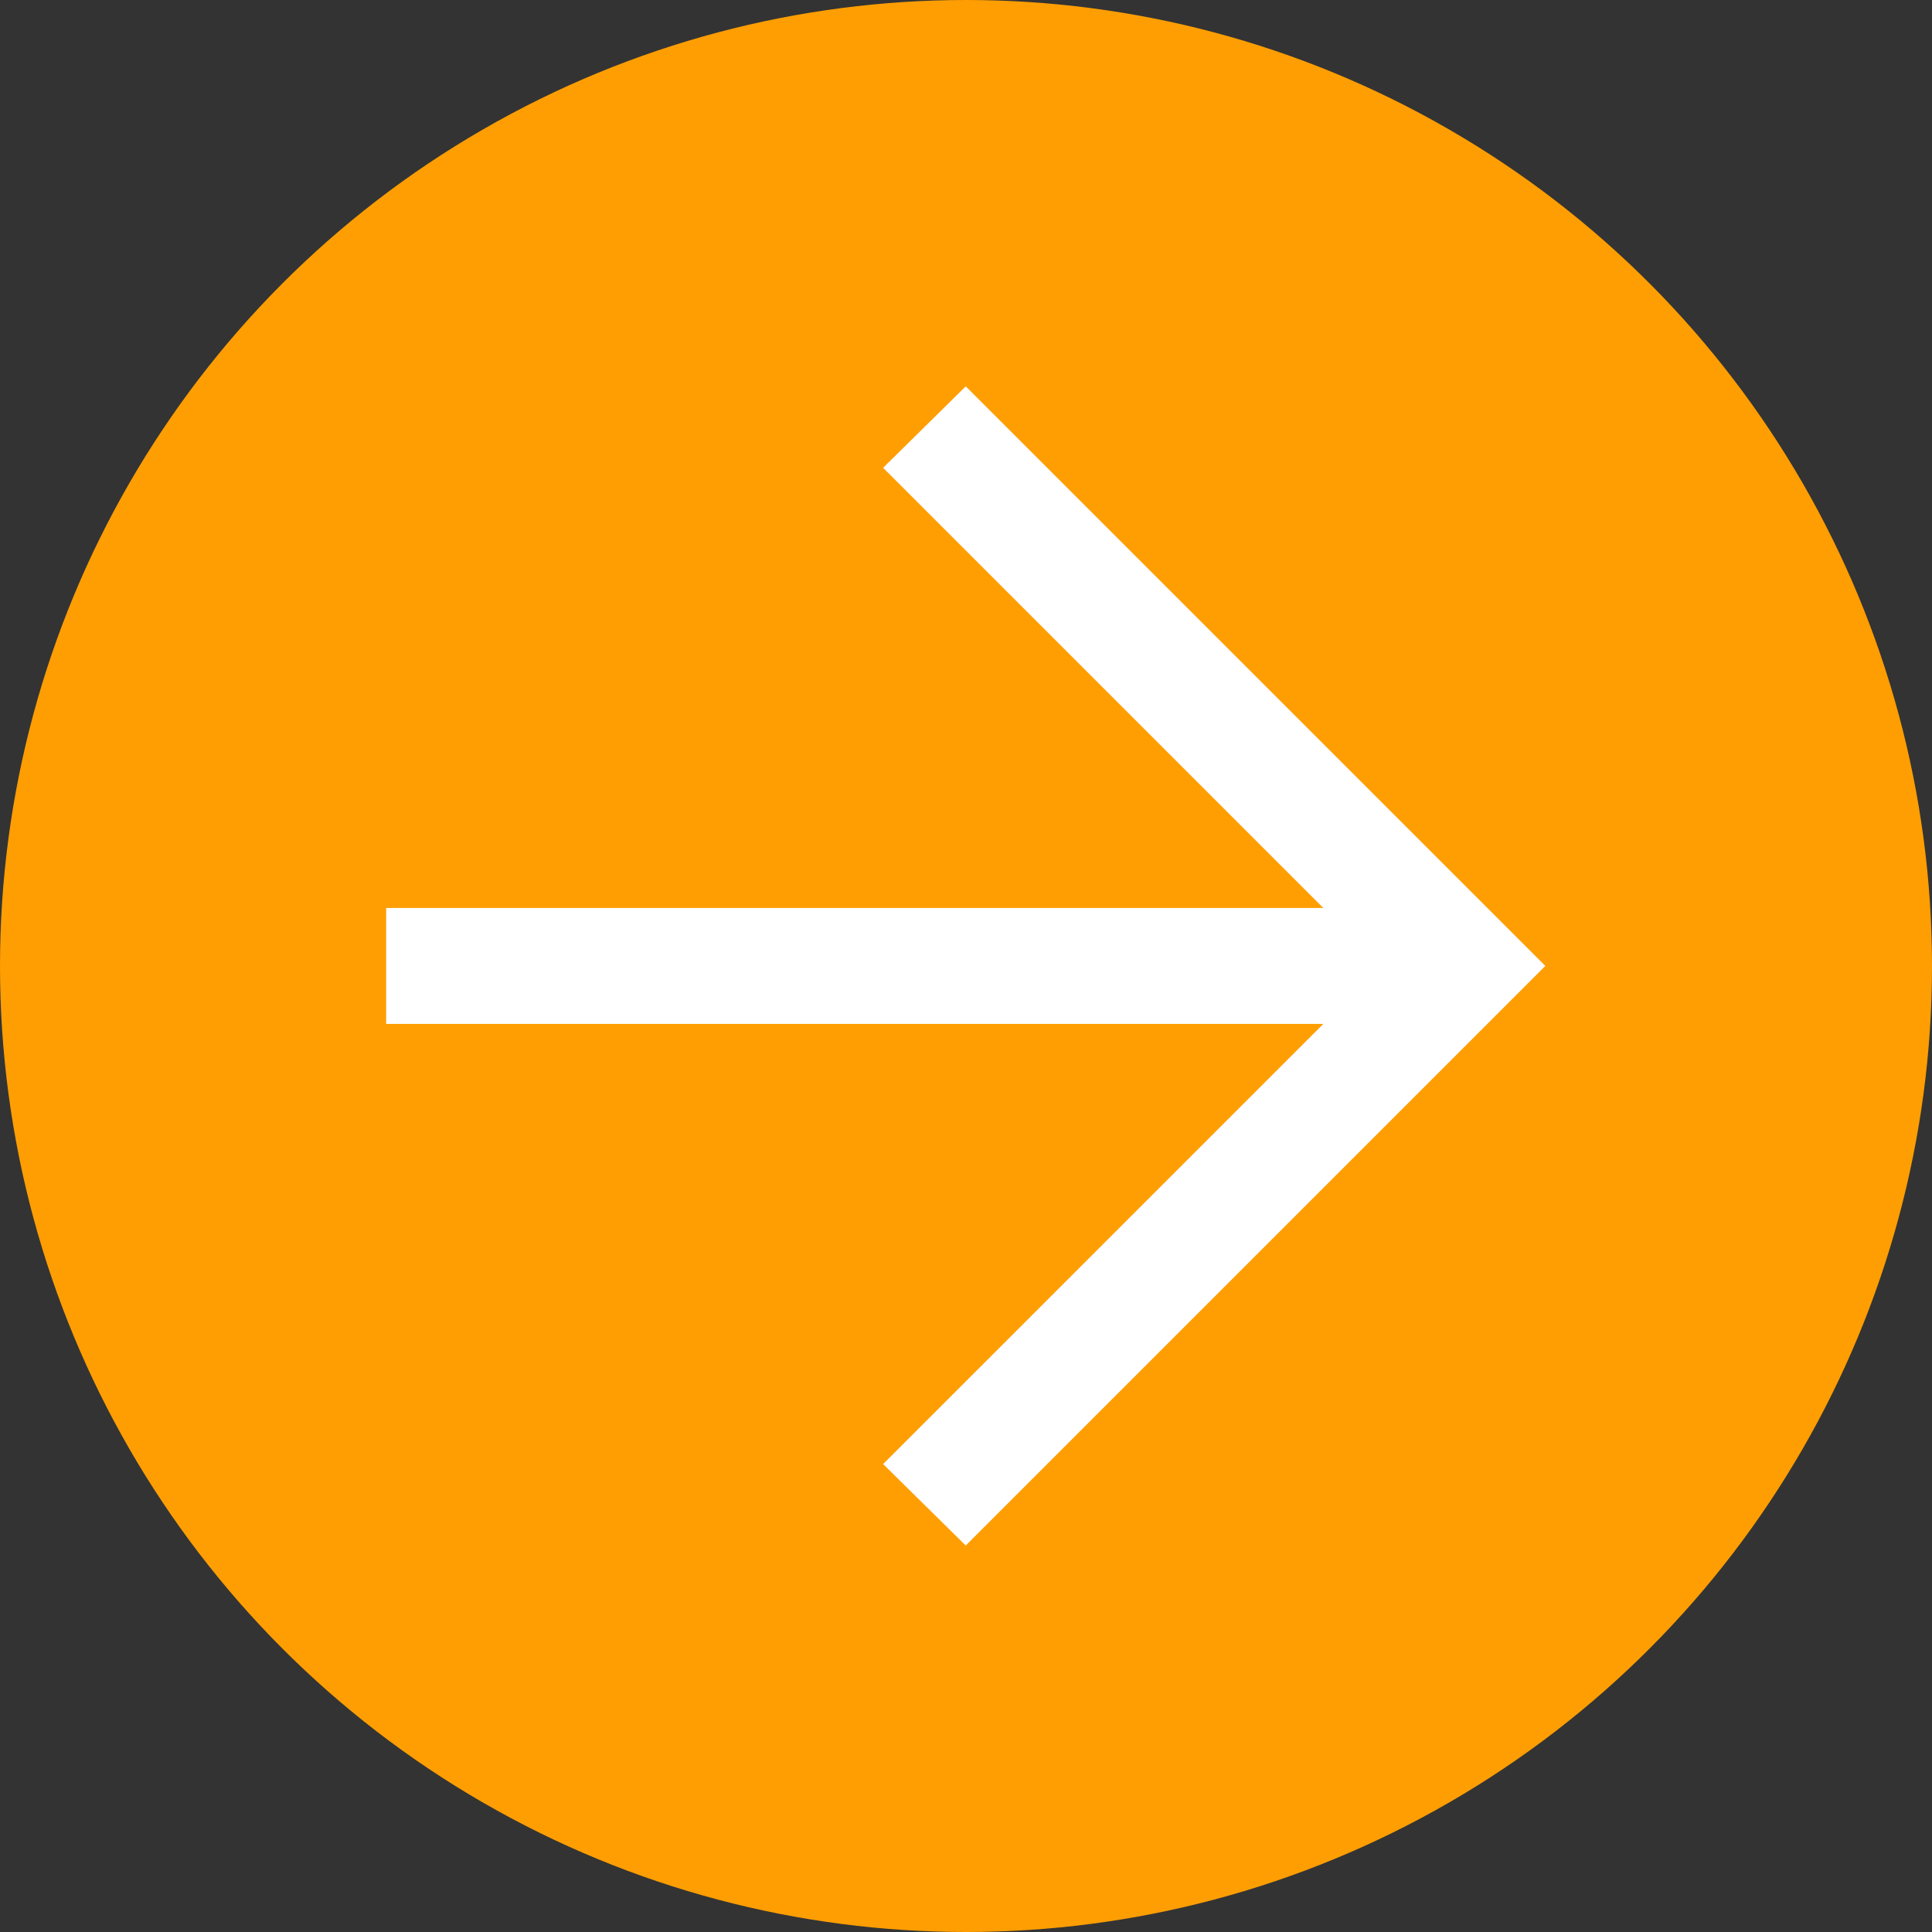
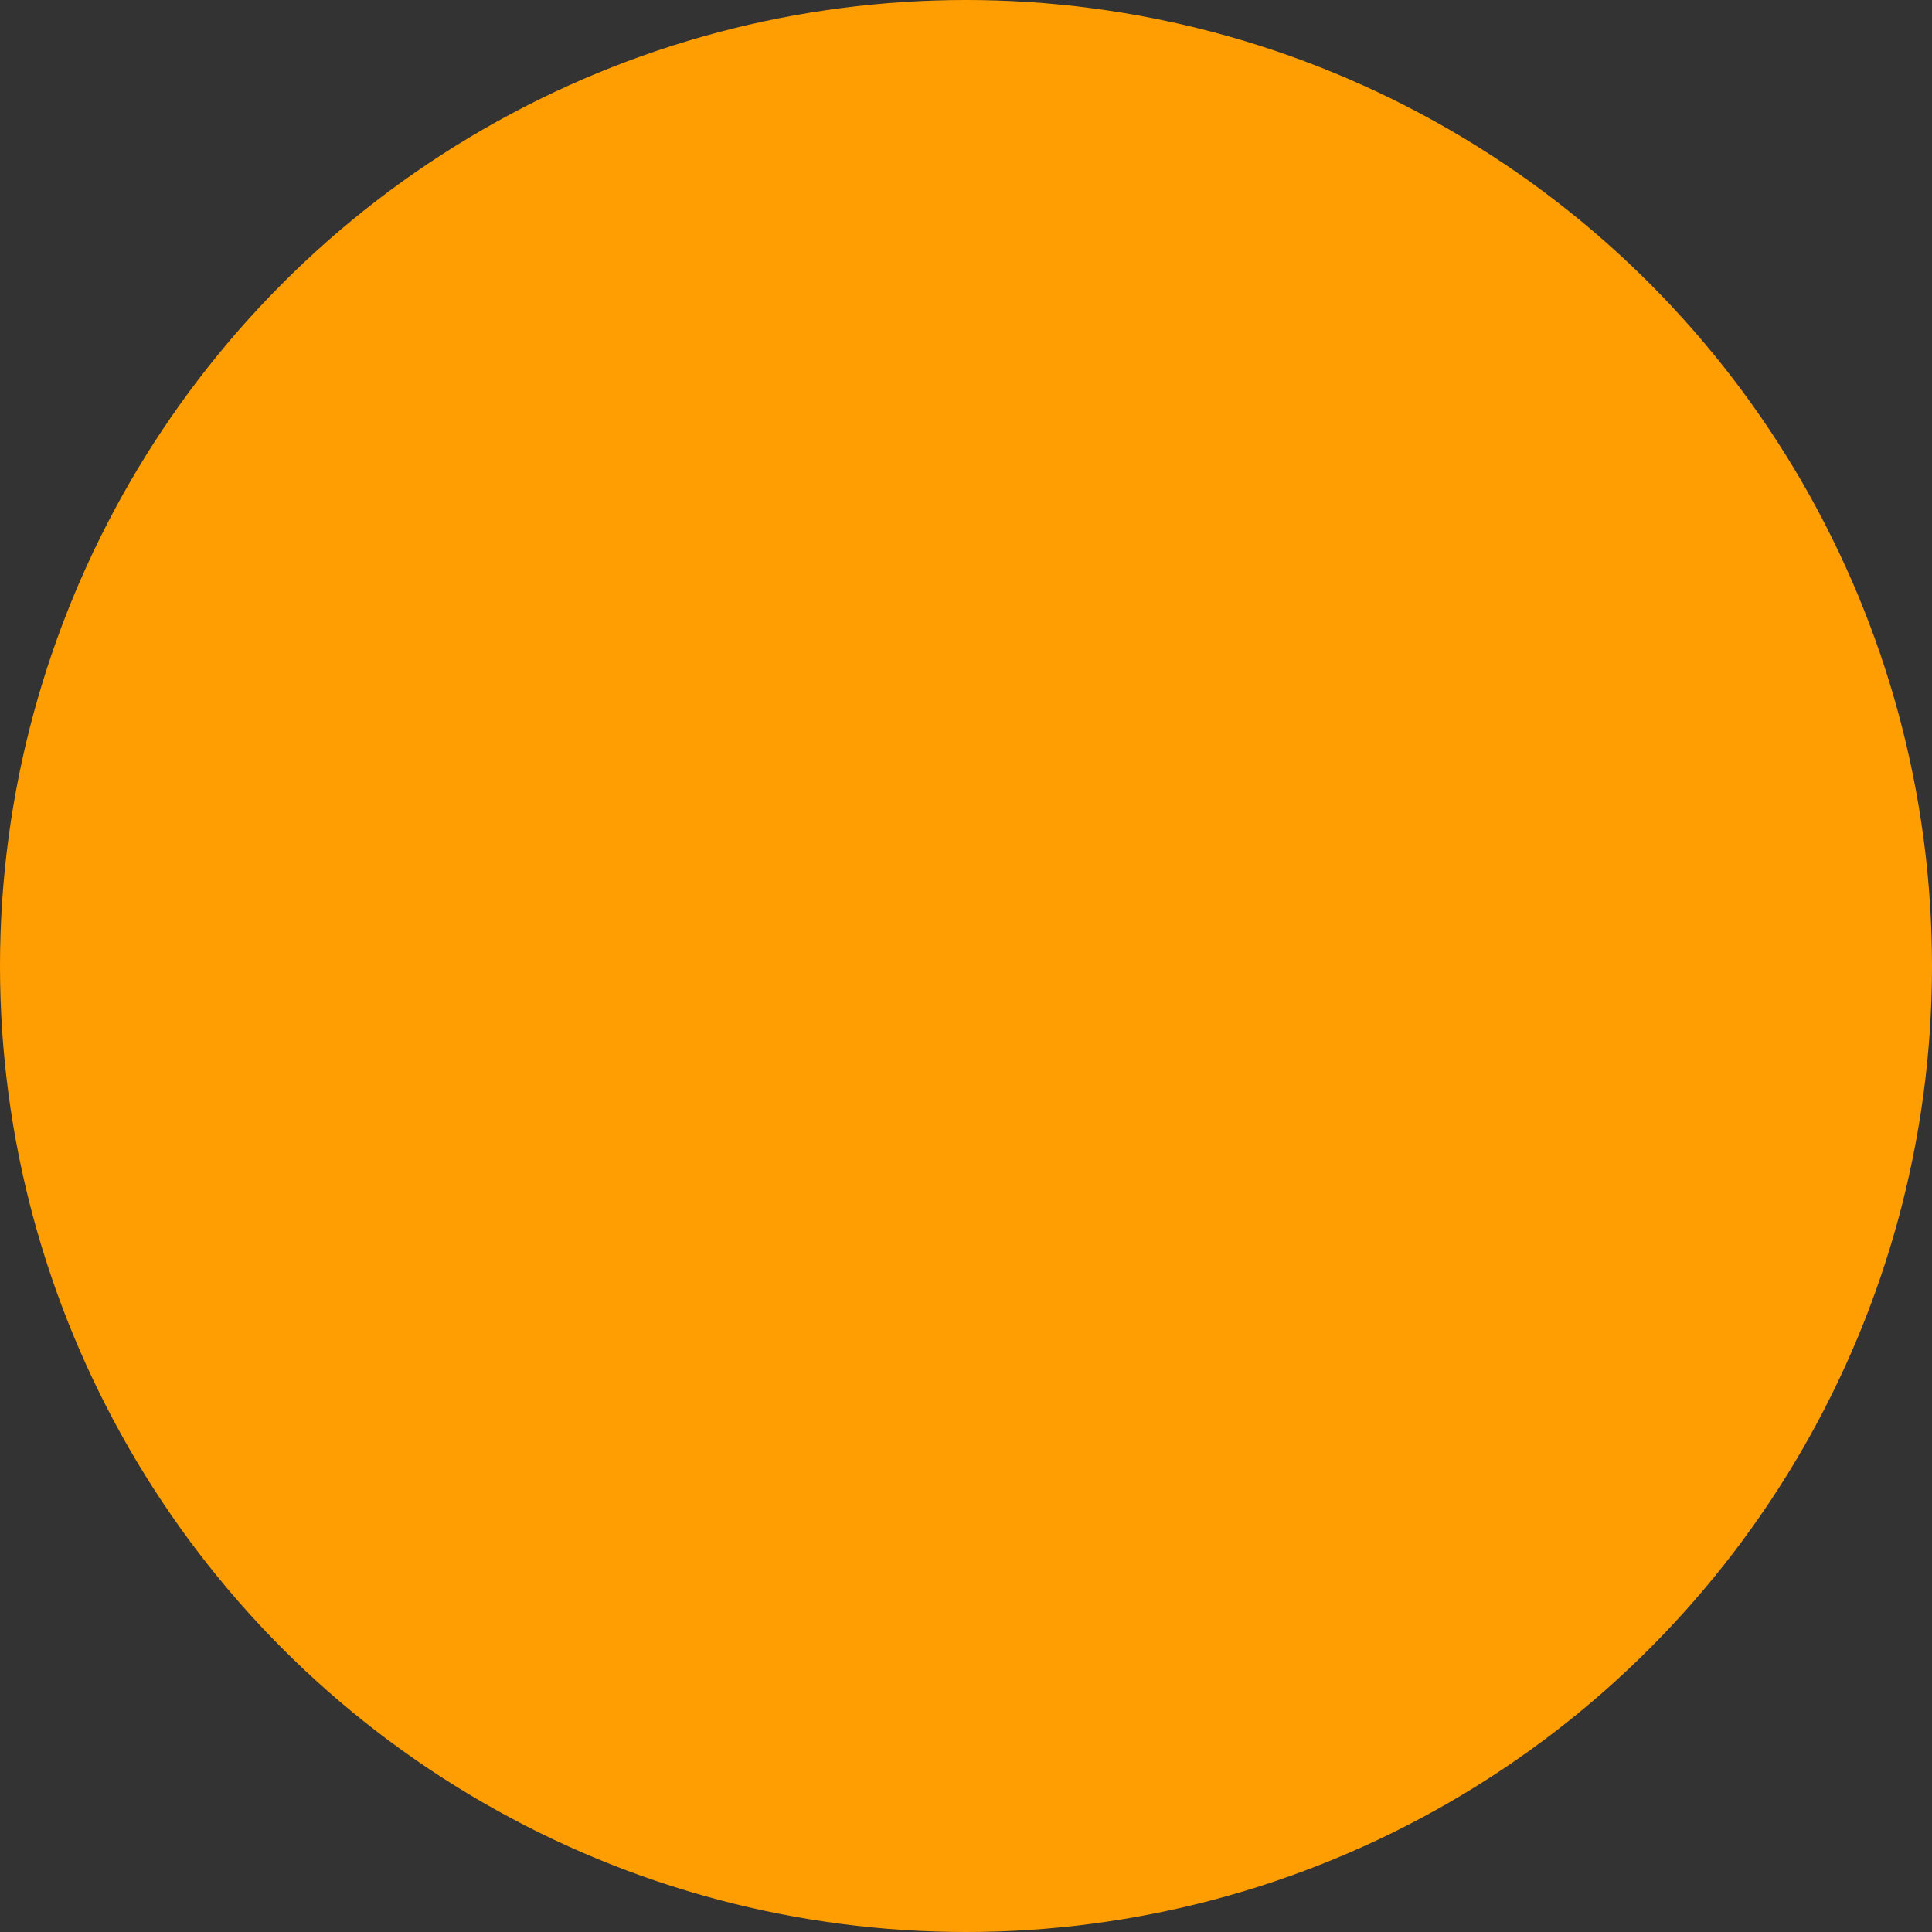
<svg xmlns="http://www.w3.org/2000/svg" width="30" height="30" viewBox="0 0 30 30">
  <rect x="0" y="0" width="30" height="30" fill="#333333" stroke="none" />
  <g id="グループ_3918" data-name="グループ 3918" transform="translate(-834 -1711)">
    <circle id="楕円形_41" data-name="楕円形 41" cx="15" cy="15" r="15" transform="translate(834 1711)" fill="#ff9e02" />
-     <path id="arrow_forward_FILL0_wght300_GRAD0_opsz24" d="M194.553-770.1H180v-1.8h14.552l-6.835-6.835L189-780l9,9-9,9-1.283-1.265Z" transform="translate(659.996 2496.999)" fill="#fff" />
  </g>
</svg>